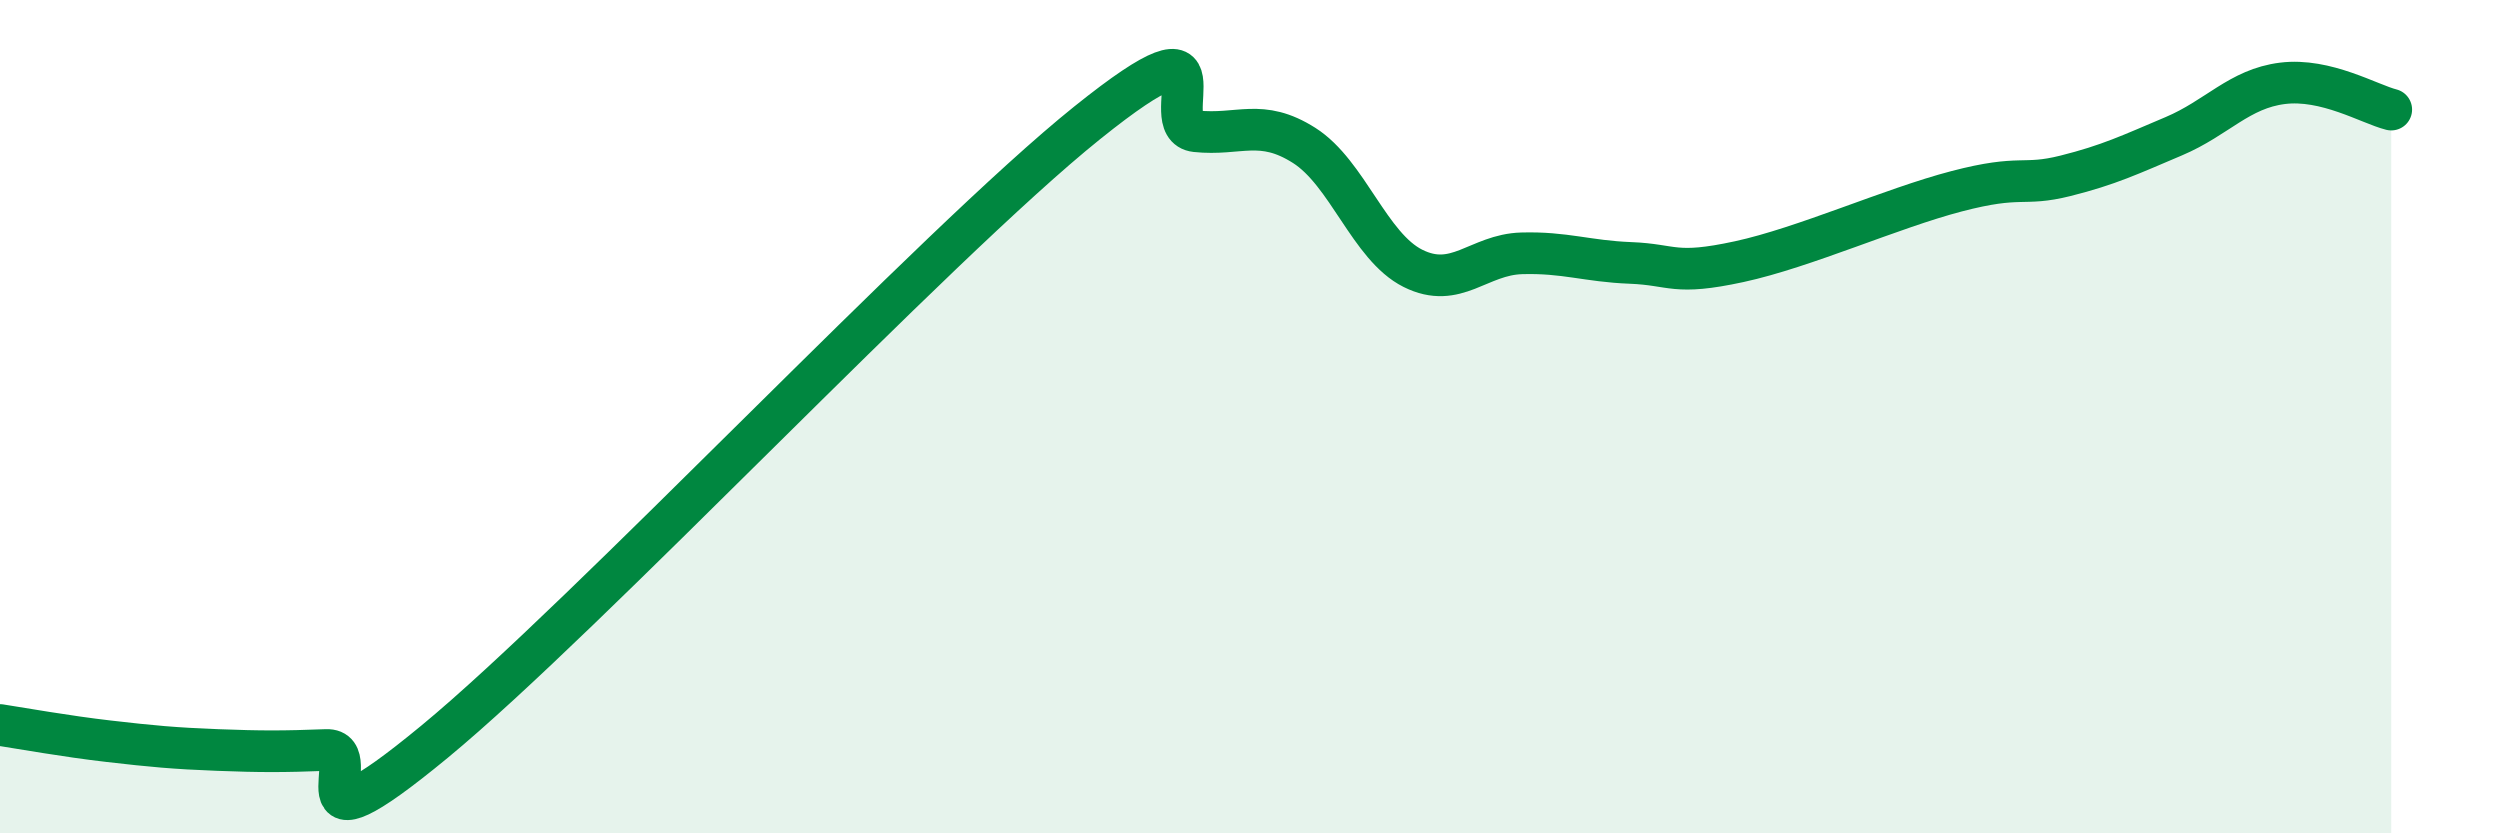
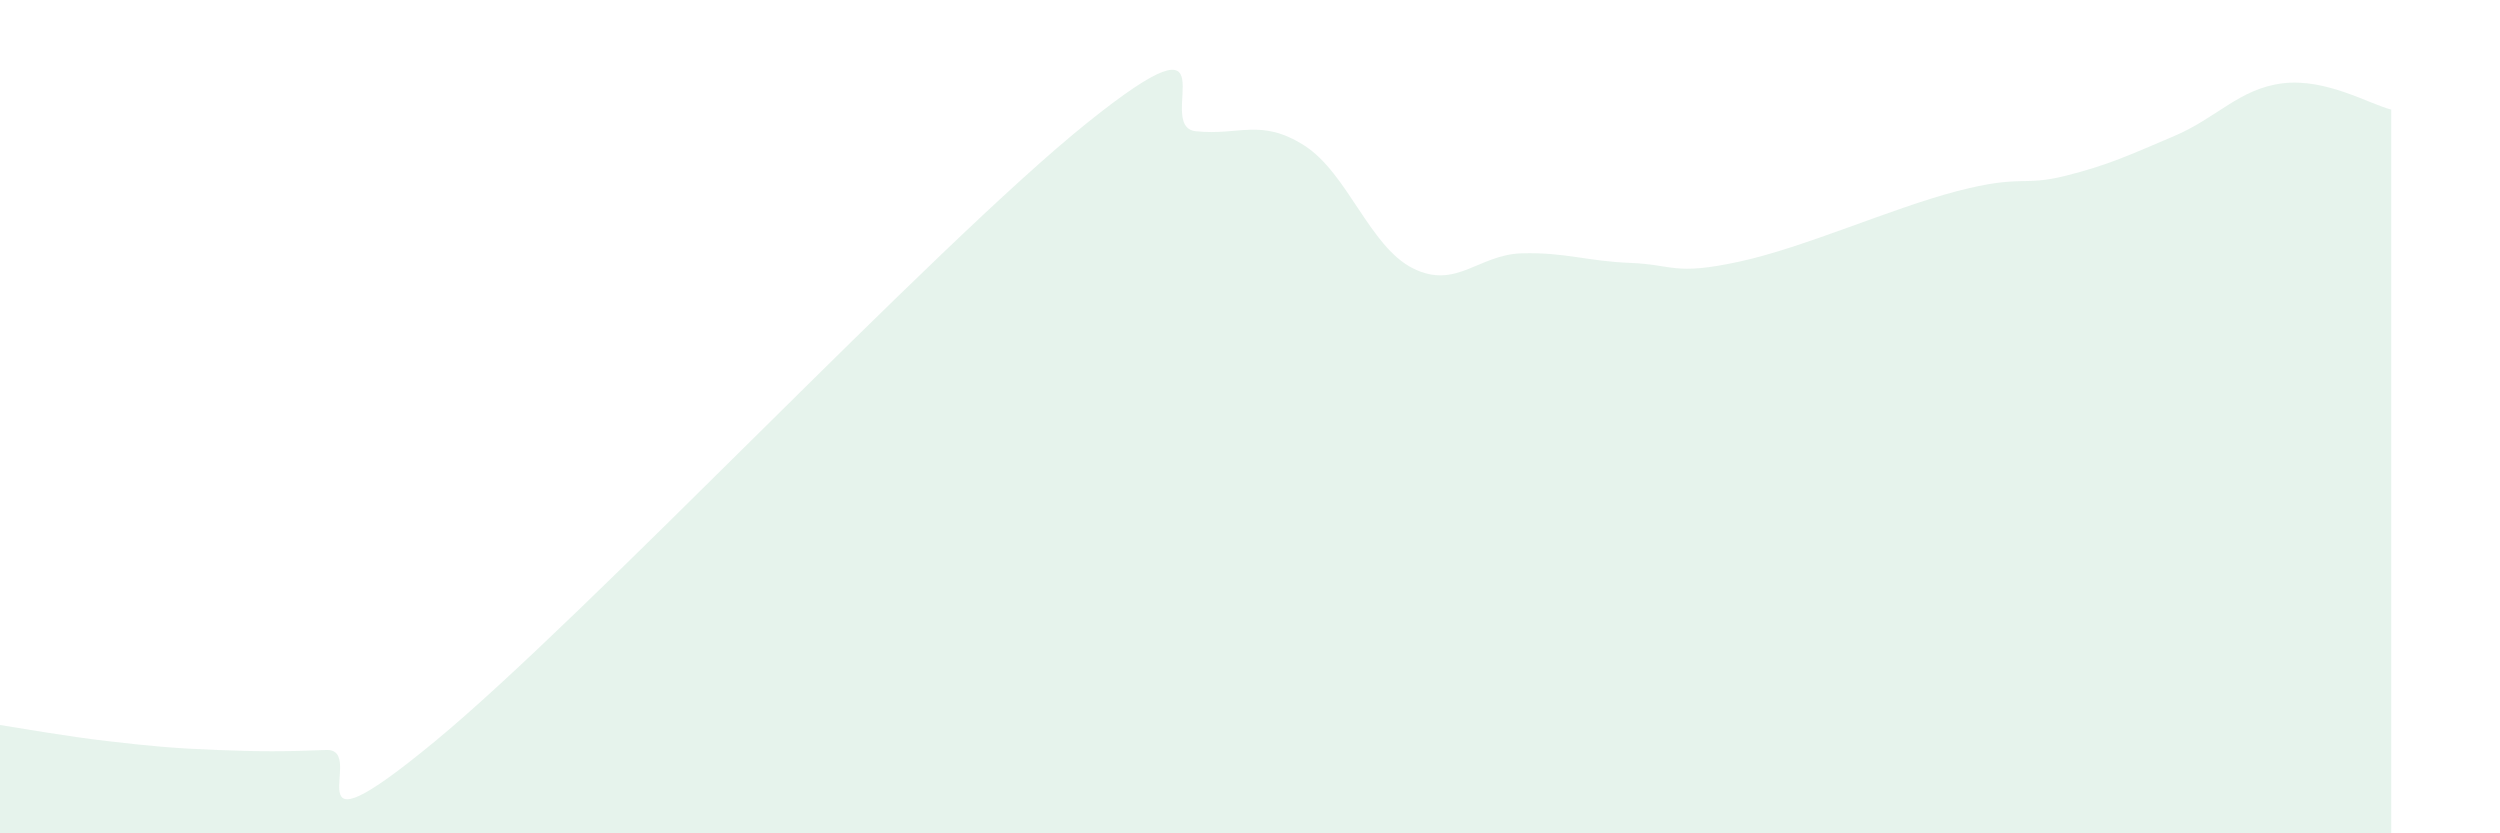
<svg xmlns="http://www.w3.org/2000/svg" width="60" height="20" viewBox="0 0 60 20">
  <path d="M 0,17.4 C 0.52,17.48 1.57,17.67 2.61,17.79 C 3.65,17.91 4.18,17.96 5.22,18 C 6.26,18.04 6.79,18.04 7.83,18 C 8.87,17.96 6.78,20.81 10.43,17.8 C 14.08,14.79 22.44,5.88 26.09,2.95 C 29.74,0.02 27.66,3.04 28.7,3.15 C 29.74,3.26 30.26,2.83 31.3,3.49 C 32.34,4.15 32.87,5.92 33.91,6.44 C 34.95,6.96 35.48,6.11 36.52,6.08 C 37.56,6.05 38.09,6.27 39.13,6.31 C 40.17,6.35 40.17,6.62 41.74,6.28 C 43.31,5.94 45.39,5 46.96,4.59 C 48.53,4.18 48.53,4.48 49.57,4.22 C 50.61,3.96 51.13,3.71 52.17,3.27 C 53.21,2.83 53.74,2.13 54.78,2 C 55.82,1.87 56.87,2.5 57.39,2.63L57.39 20L0 20Z" fill="#008740" opacity="0.1" stroke-linecap="round" stroke-linejoin="round" />
-   <path d="M 0,17.4 C 0.52,17.48 1.57,17.67 2.61,17.79 C 3.65,17.91 4.18,17.96 5.22,18 C 6.26,18.04 6.79,18.04 7.83,18 C 8.87,17.96 6.78,20.81 10.43,17.8 C 14.08,14.79 22.44,5.88 26.09,2.95 C 29.74,0.02 27.66,3.04 28.7,3.15 C 29.74,3.26 30.26,2.83 31.3,3.49 C 32.34,4.15 32.87,5.92 33.91,6.44 C 34.95,6.96 35.48,6.11 36.52,6.08 C 37.56,6.05 38.09,6.27 39.13,6.31 C 40.17,6.35 40.17,6.62 41.74,6.28 C 43.31,5.94 45.39,5 46.96,4.59 C 48.53,4.18 48.53,4.48 49.57,4.22 C 50.61,3.96 51.13,3.71 52.17,3.27 C 53.21,2.83 53.74,2.13 54.78,2 C 55.82,1.87 56.87,2.5 57.39,2.63" stroke="#008740" stroke-width="1" fill="none" stroke-linecap="round" stroke-linejoin="round" />
</svg>